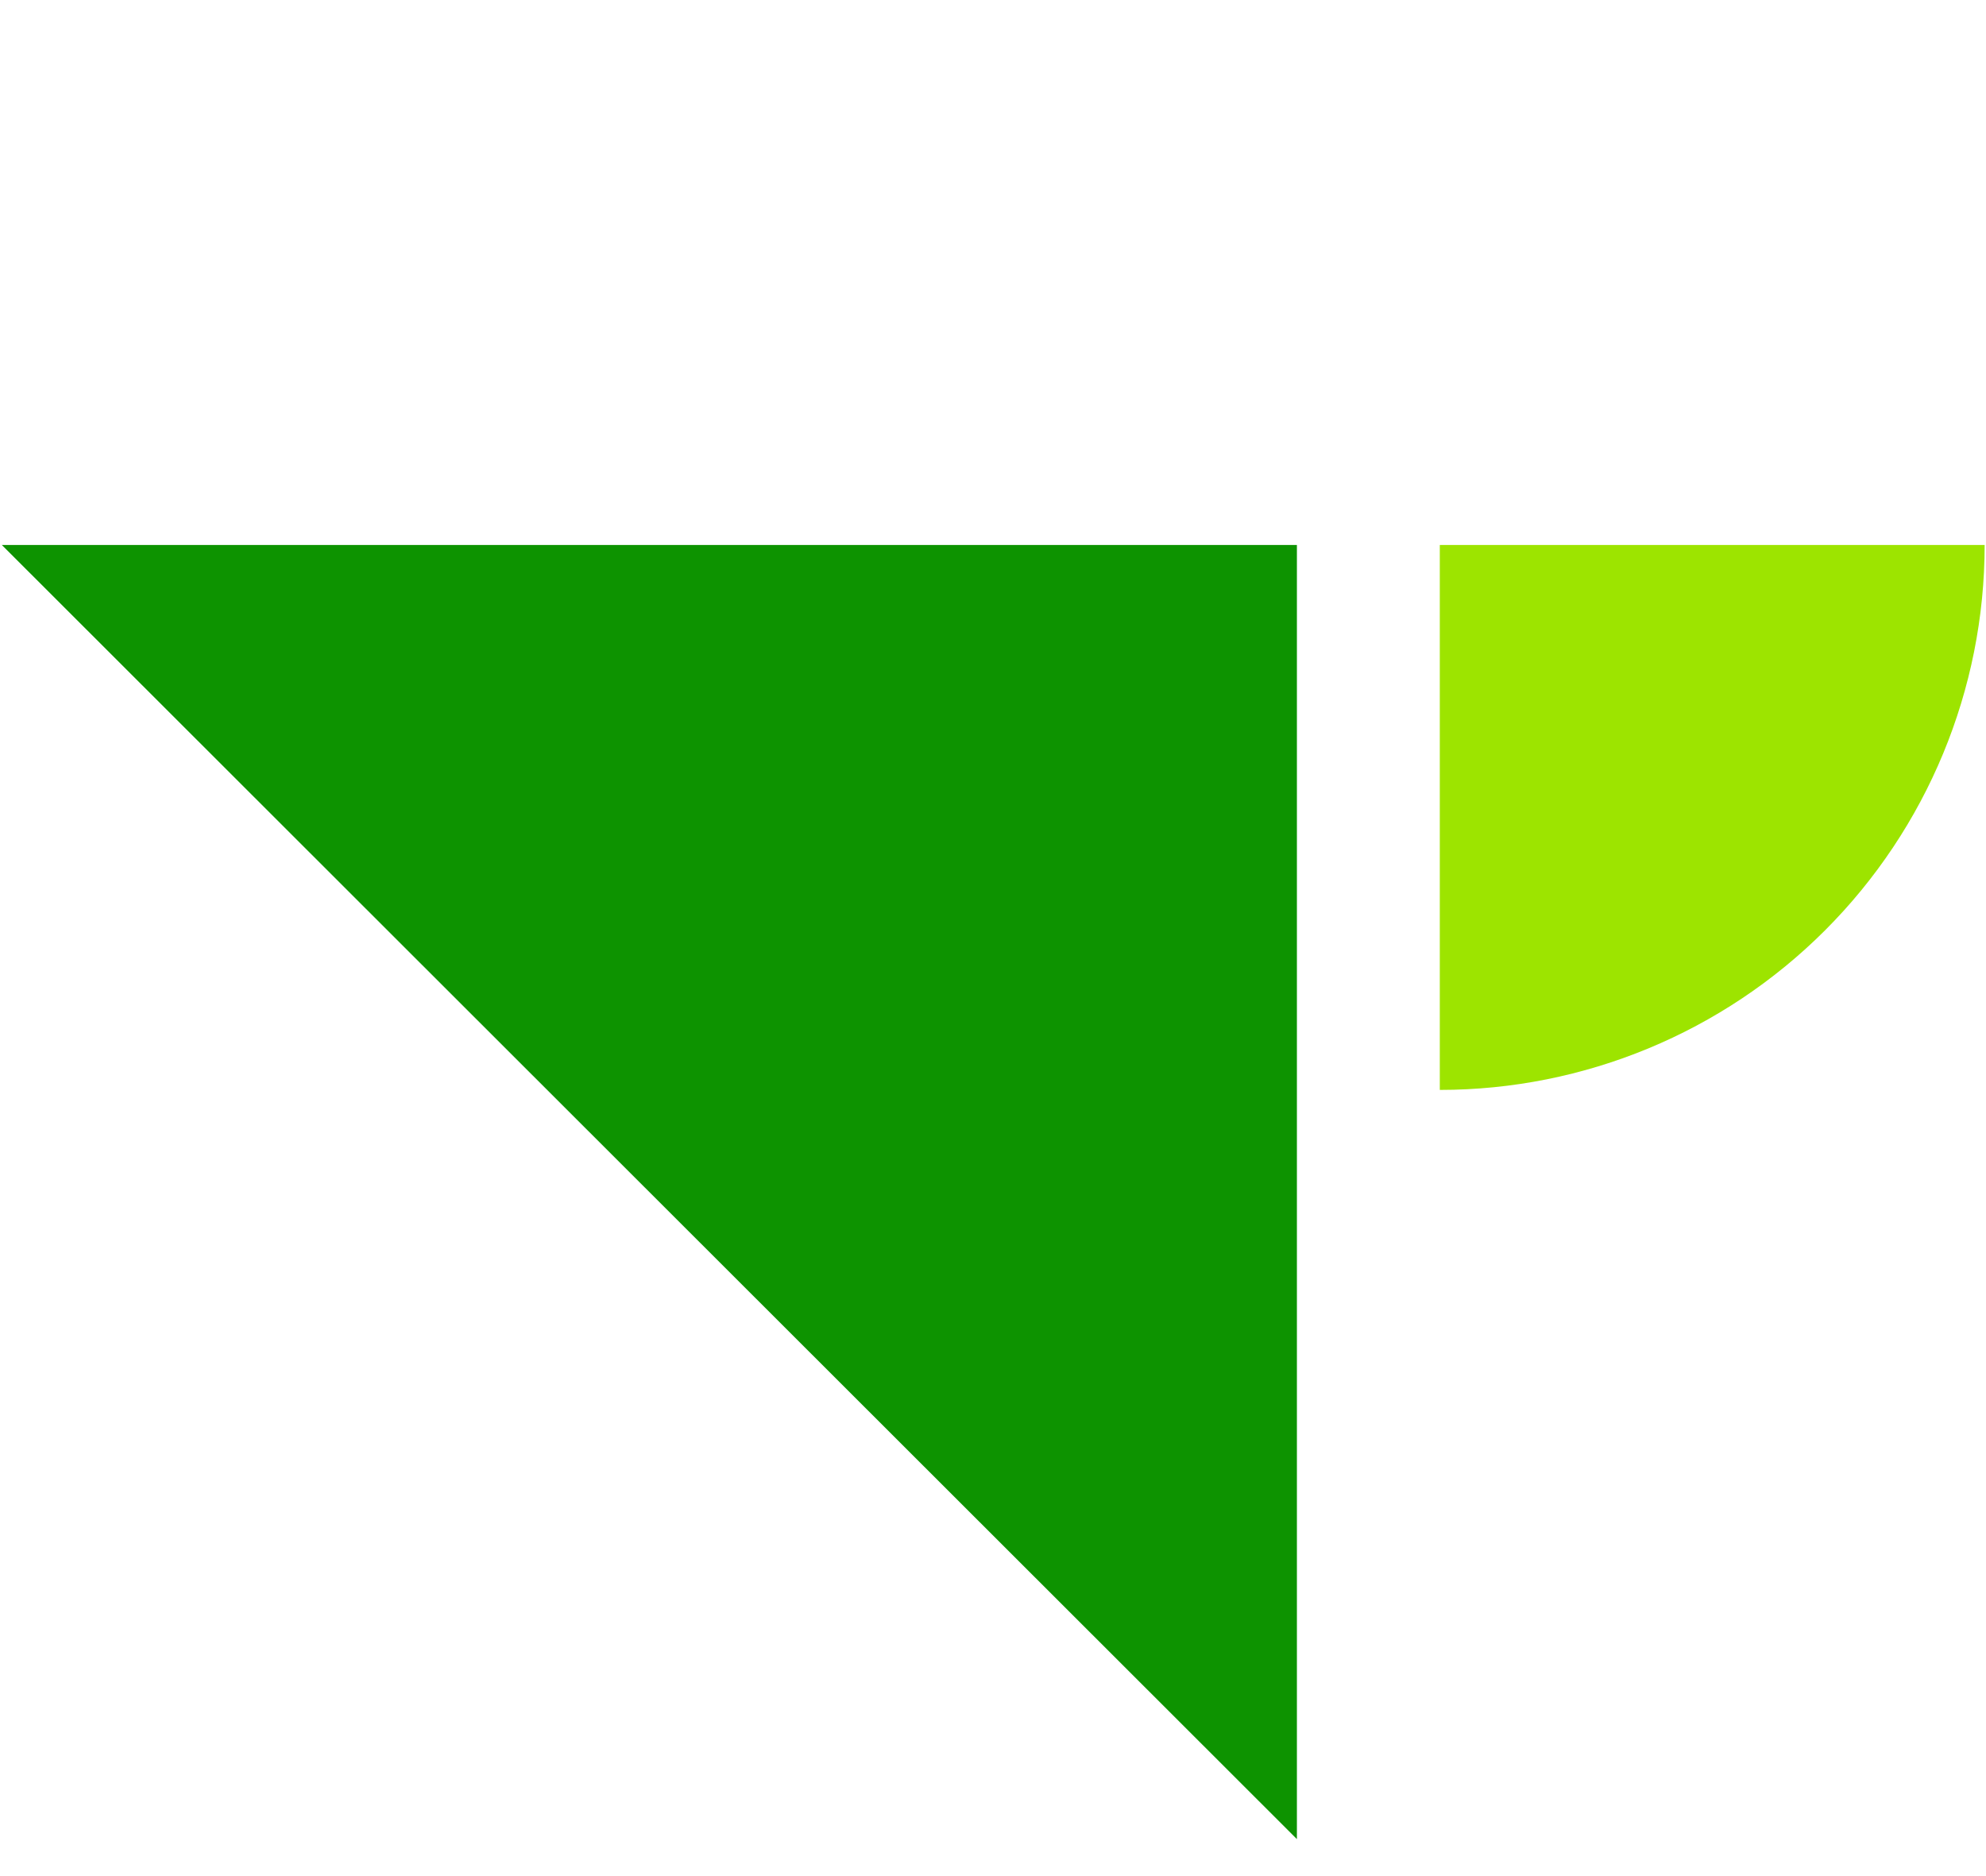
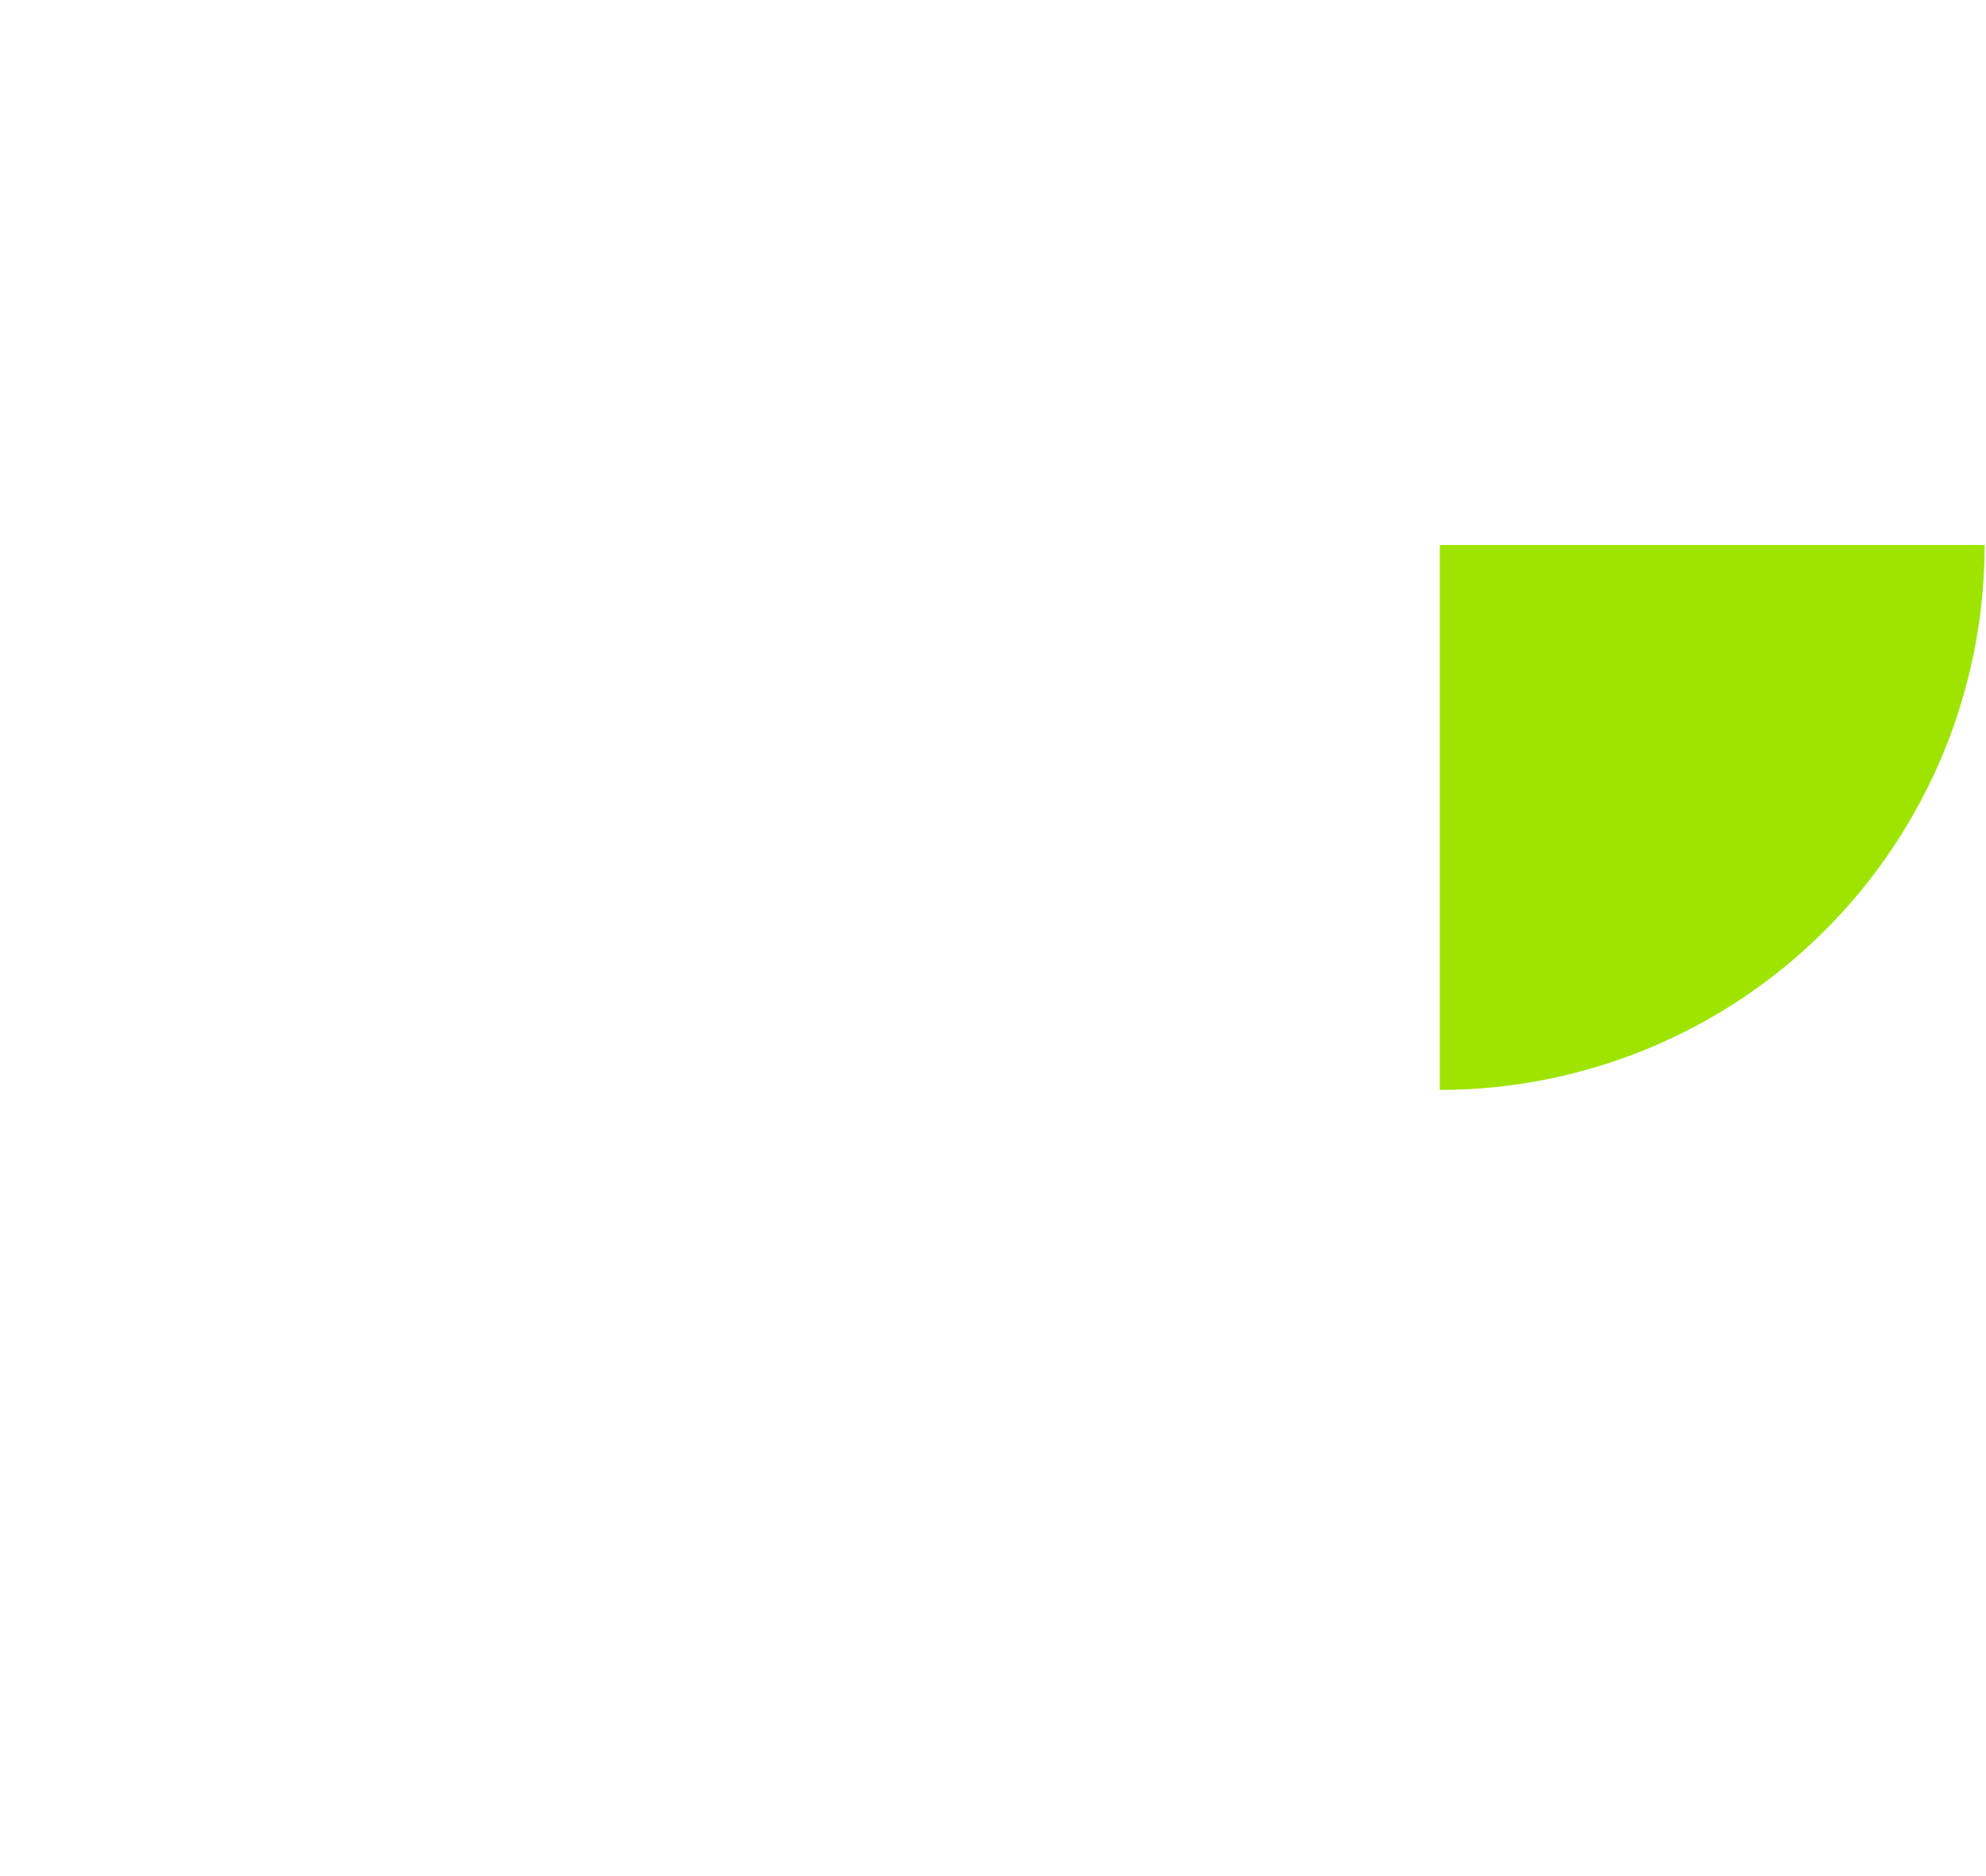
<svg xmlns="http://www.w3.org/2000/svg" width="126" height="119" viewBox="0 0 126 119" fill="none">
-   <path d="M0.115 34.567L82.281 34.567L82.281 116.655L0.115 34.567Z" fill="#0D9300" />
  <path d="M125.914 34.567C125.914 43.734 122.272 52.526 115.79 59.009C109.307 65.492 100.515 69.133 91.347 69.133L91.347 34.567L125.914 34.567Z" fill="#9DE400" />
</svg>